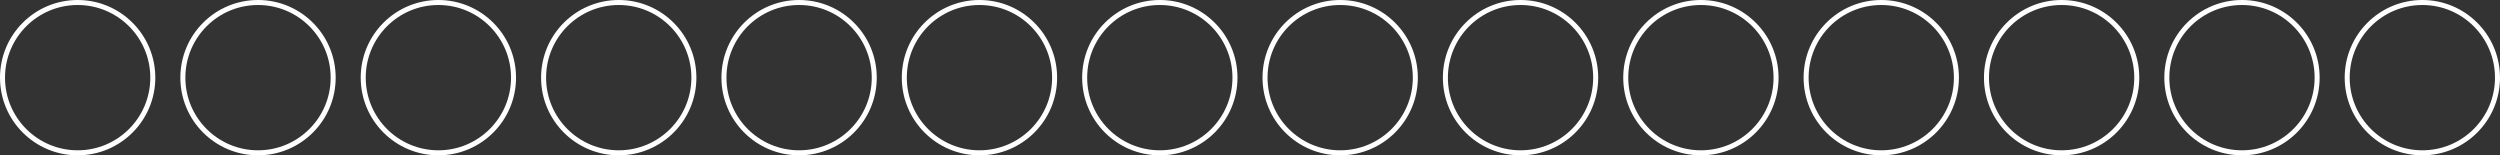
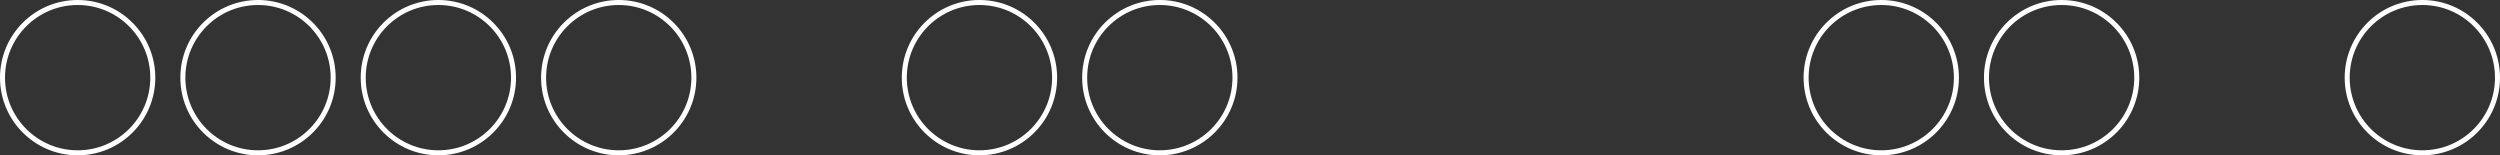
<svg xmlns="http://www.w3.org/2000/svg" width="499" height="31" viewBox="0 0 499 31" fill="none">
  <rect x="0" y="0" width="499" height="31" fill="#333333" stroke="none" />
  <circle cx="15.5" cy="15.5" r="15" stroke="white" />
  <circle cx="51.5" cy="15.5" r="15" stroke="white" />
  <circle cx="87.5" cy="15.5" r="15" stroke="white" />
  <circle cx="123.5" cy="15.5" r="15" stroke="white" />
-   <circle cx="159.5" cy="15.5" r="15" stroke="white" />
  <circle cx="195.5" cy="15.5" r="15" stroke="white" />
  <circle cx="231.5" cy="15.5" r="15" stroke="white" />
-   <circle cx="267.5" cy="15.5" r="15" stroke="white" />
-   <circle cx="303.5" cy="15.5" r="15" stroke="white" />
-   <circle cx="339.5" cy="15.5" r="15" stroke="white" />
  <circle cx="375.5" cy="15.5" r="15" stroke="white" />
  <circle cx="411.5" cy="15.5" r="15" stroke="white" />
-   <circle cx="447.5" cy="15.5" r="15" stroke="white" />
  <circle cx="483.5" cy="15.5" r="15" stroke="white" />
</svg>